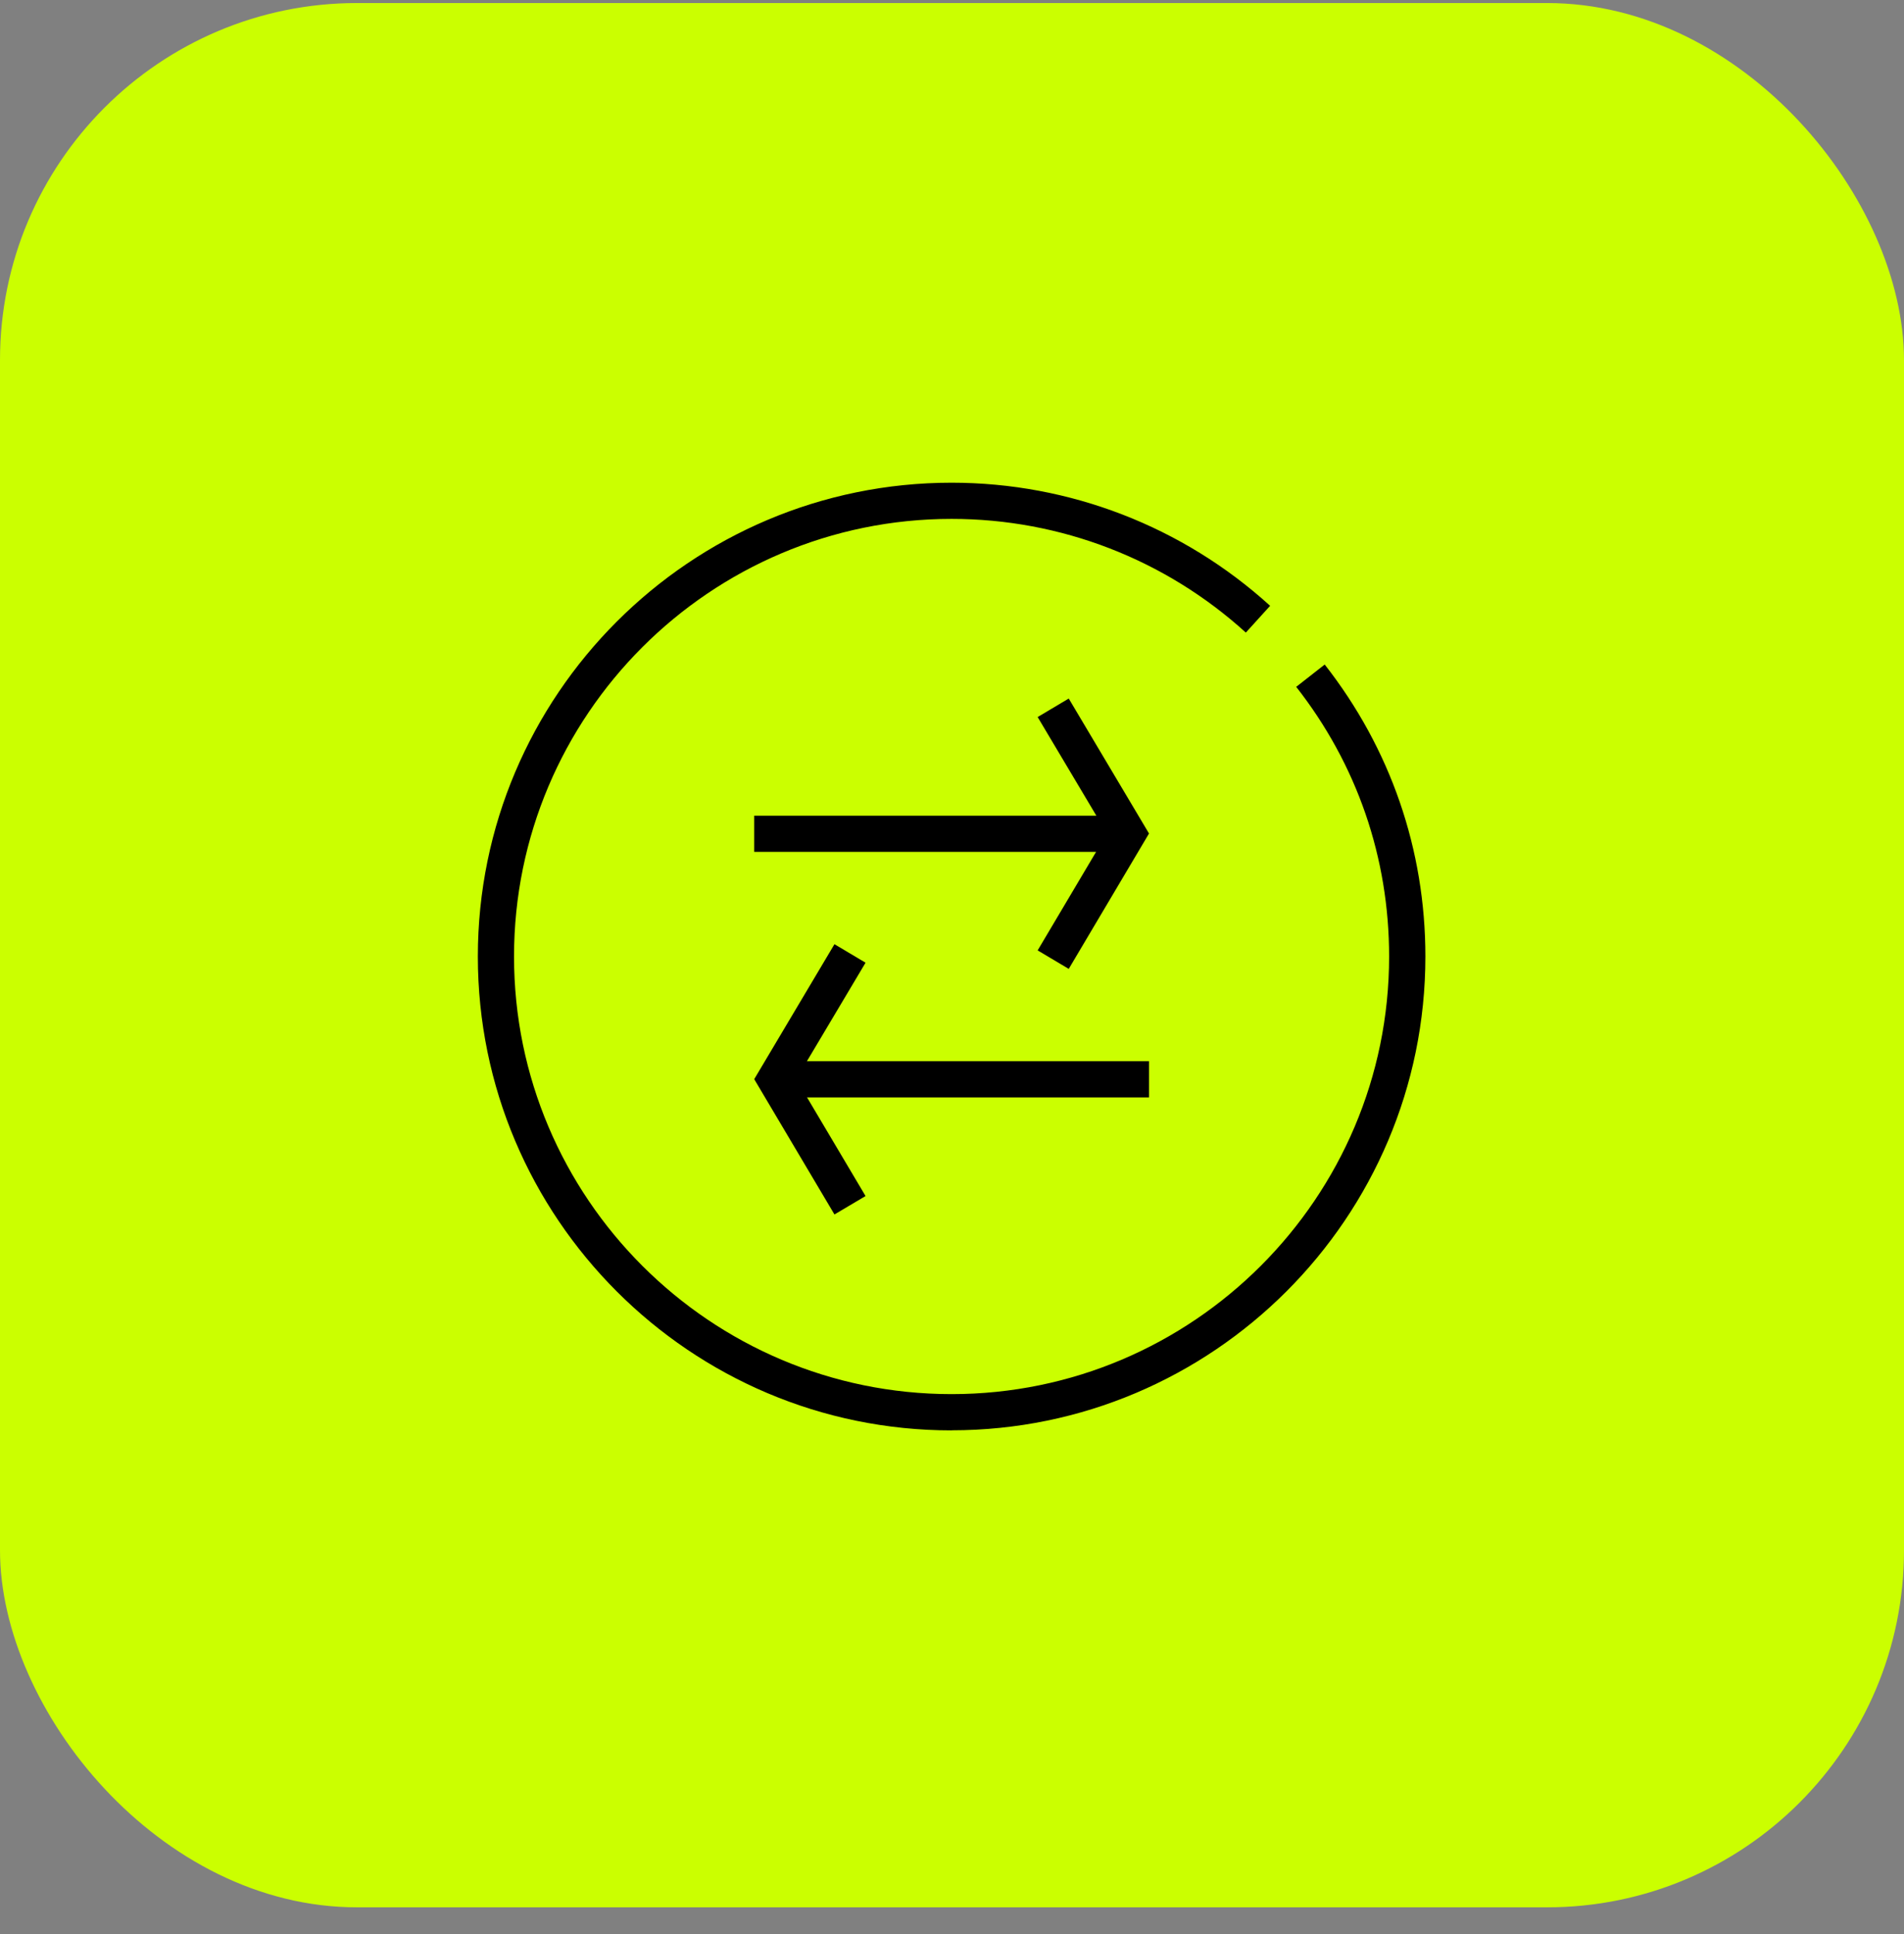
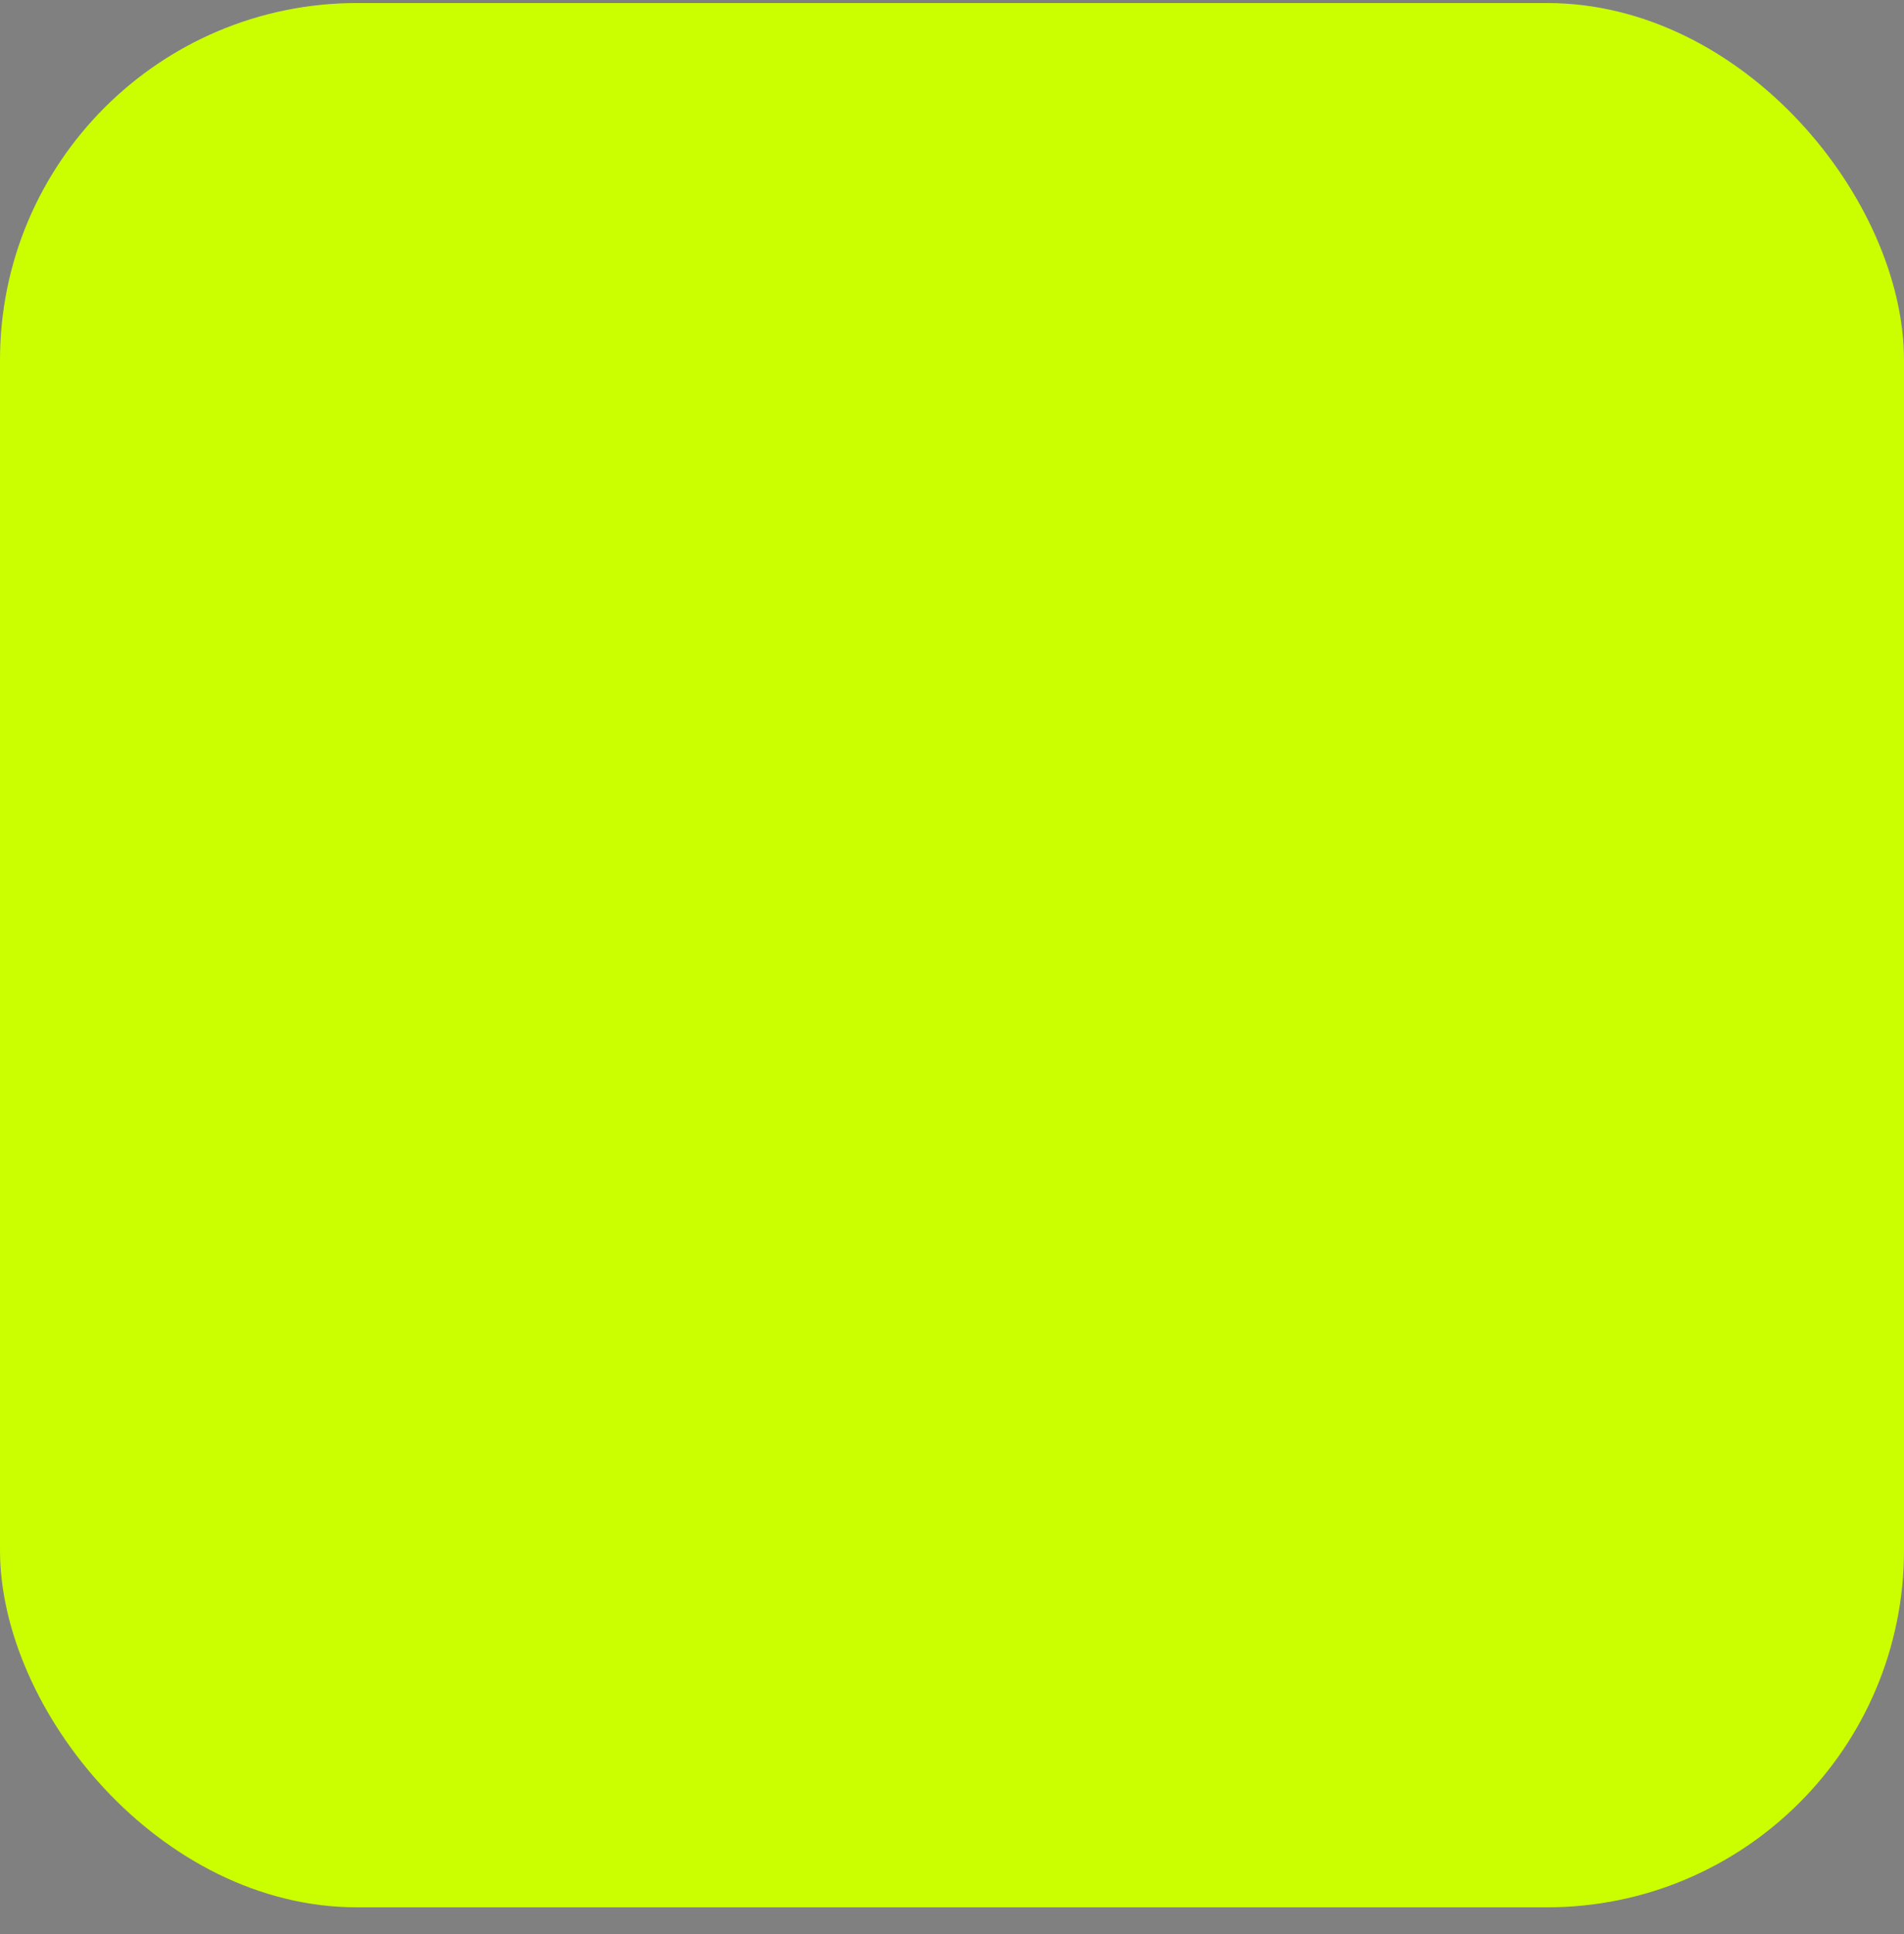
<svg xmlns="http://www.w3.org/2000/svg" width="64" height="65" viewBox="0 0 64 65" fill="none">
  <rect x="0" y="0" width="64" height="65" fill="#808080" stroke="none" />
  <rect y="0.102" width="64" height="64" rx="12" fill="#CBFF00" />
  <g clip-path="url(#clip0_7036_6717)">
-     <path d="M31.986 48.073C23.206 48.073 16.062 40.929 16.062 32.147C16.062 23.364 23.206 16.223 31.986 16.223C35.954 16.223 39.758 17.694 42.693 20.36L41.877 21.26C39.164 18.797 35.653 17.439 31.986 17.439C23.875 17.439 17.278 24.036 17.278 32.147C17.278 40.257 23.875 46.854 31.986 46.854C40.096 46.854 46.693 40.257 46.693 32.147C46.693 28.826 45.614 25.692 43.57 23.084L44.528 22.334C46.74 25.159 47.912 28.551 47.912 32.147C47.912 40.926 40.768 48.07 31.989 48.07L31.986 48.073Z" fill="black" />
    <path d="M29.094 40.197L28.049 40.816L25.352 36.269L28.049 31.733L29.094 32.355L26.764 36.269L29.094 40.197Z" fill="black" />
-     <path d="M26.496 35.666H38.622V36.882H26.496V35.666Z" fill="black" />
    <path d="M34.879 31.941L35.924 32.563L38.622 28.013L35.924 23.477L34.879 24.099L37.209 28.013L34.879 31.941Z" fill="black" />
    <path d="M25.352 27.414H37.477V28.63H25.352V27.414Z" fill="black" />
  </g>
  <defs>
    <clipPath id="clip0_7036_6717">
-       <rect width="32" height="32" fill="white" transform="translate(16 16.102)" />
-     </clipPath>
+       </clipPath>
  </defs>
</svg>